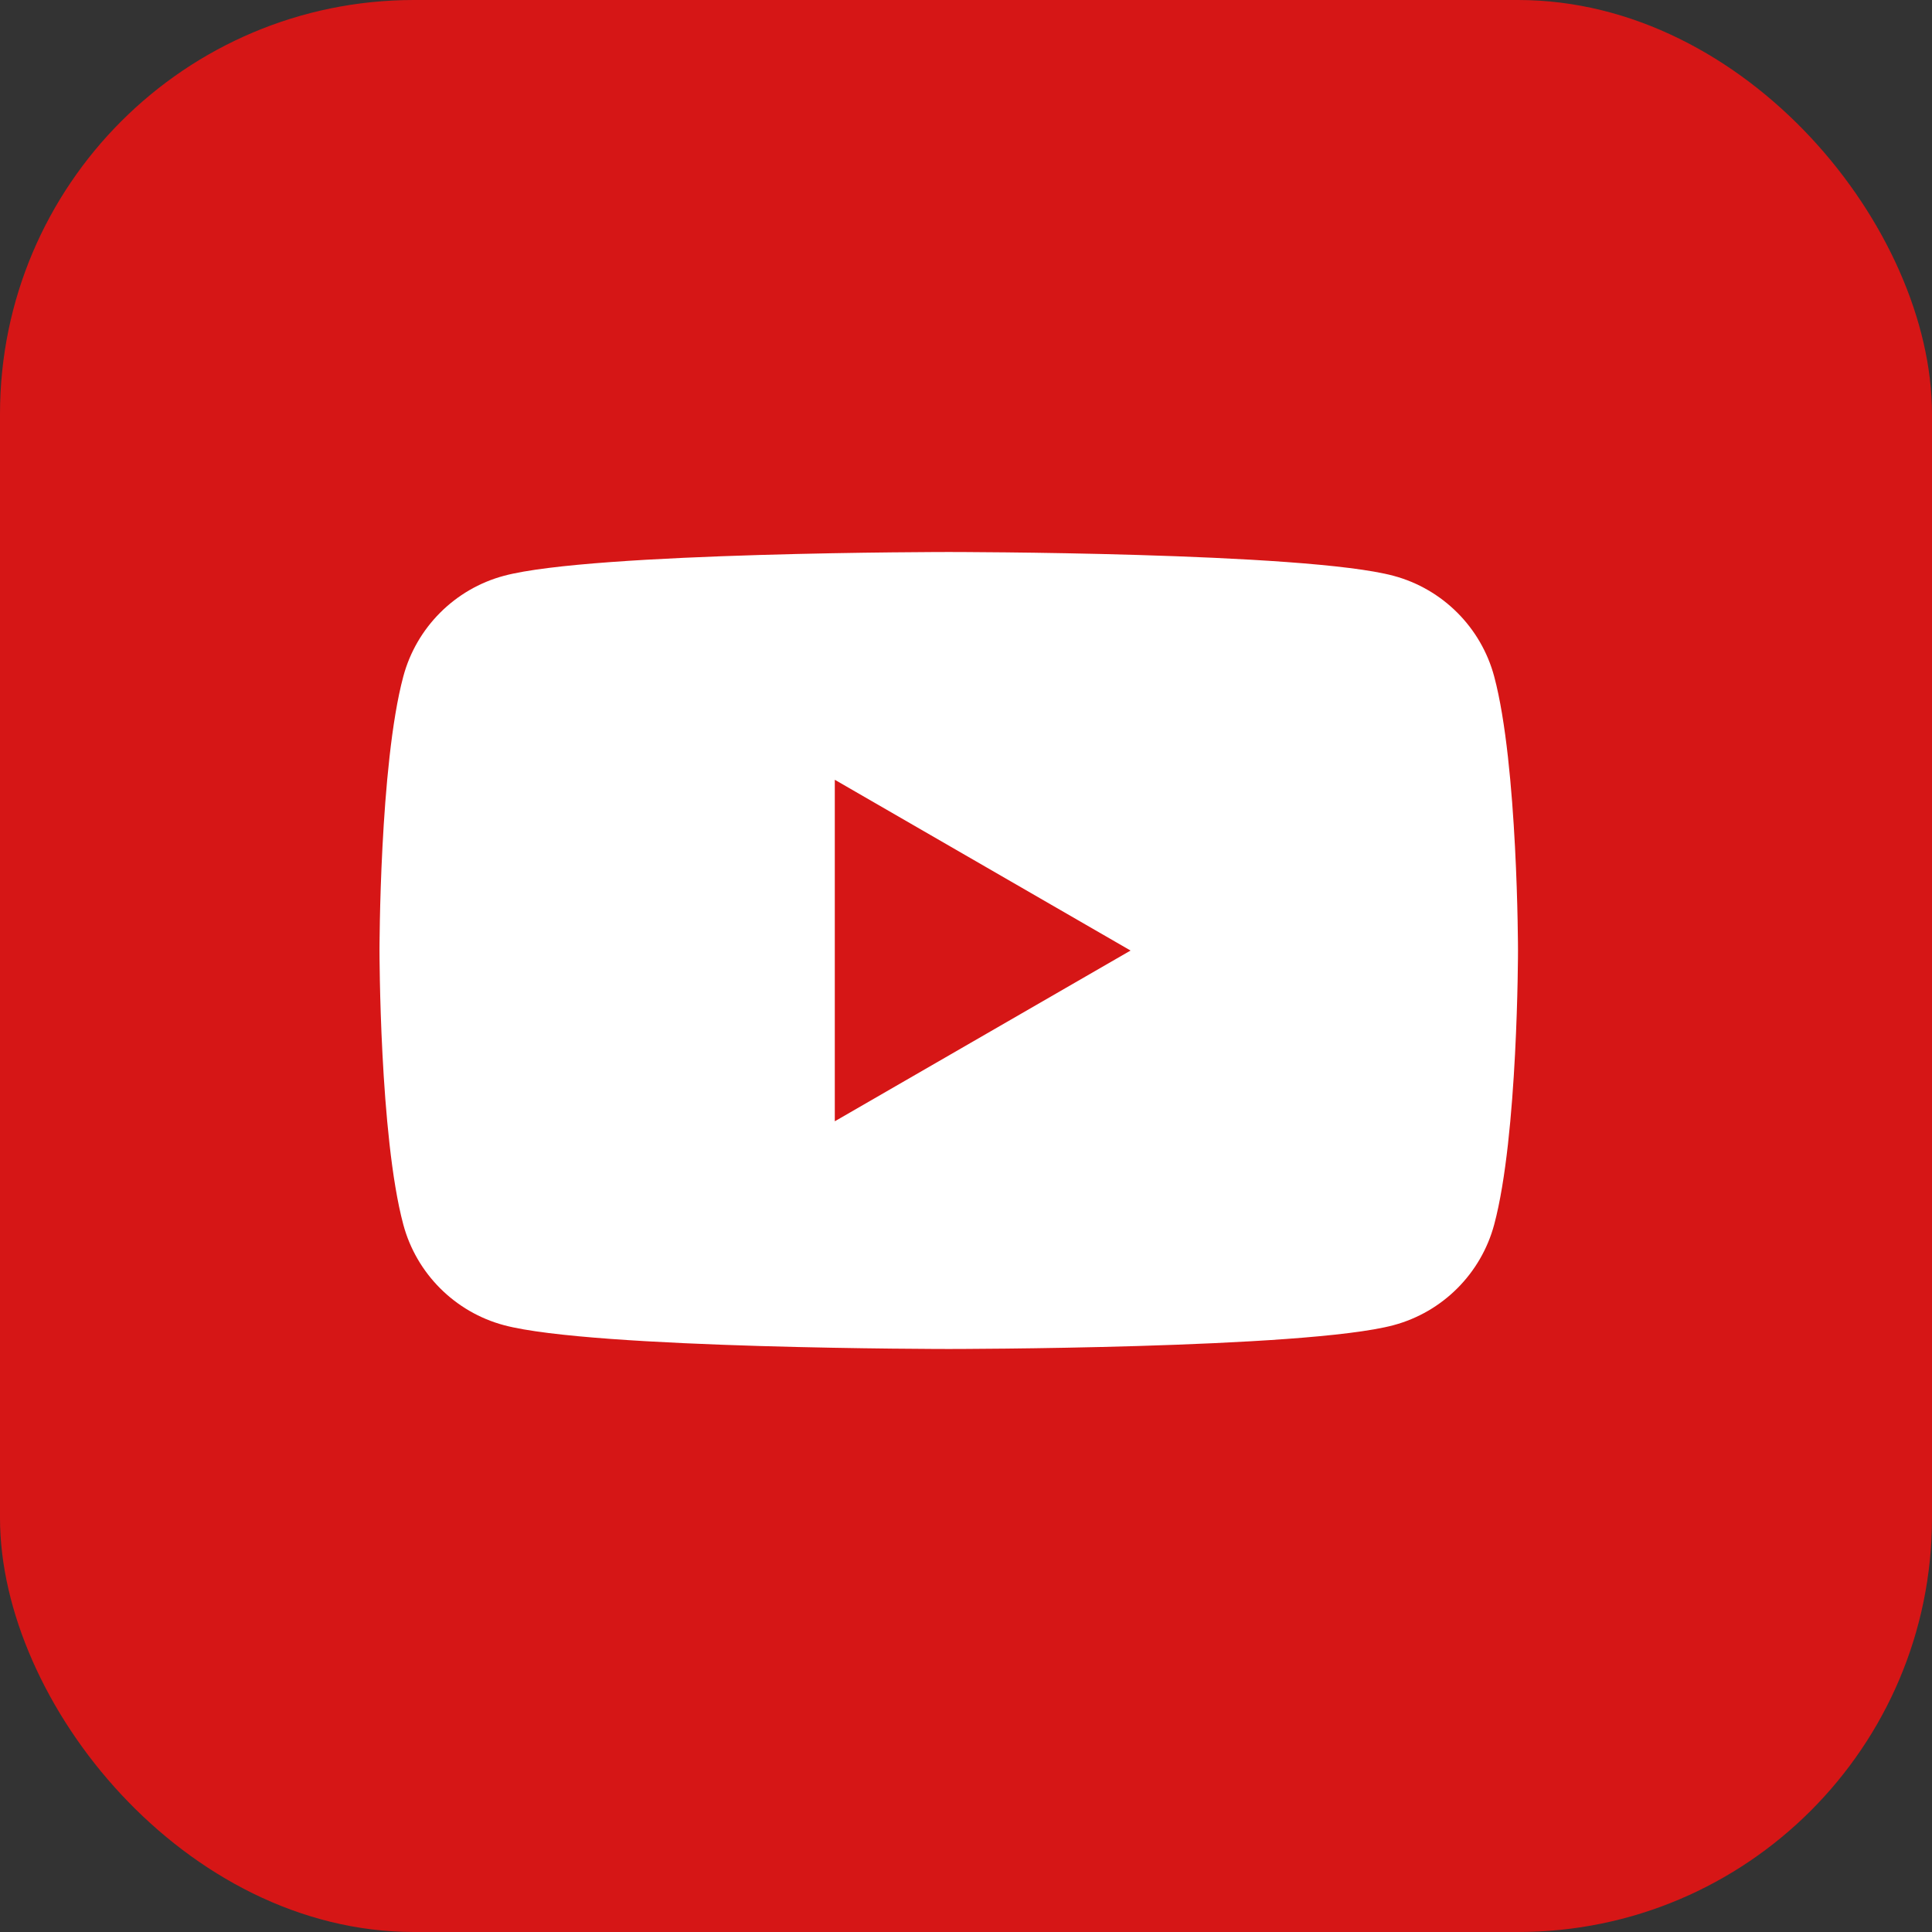
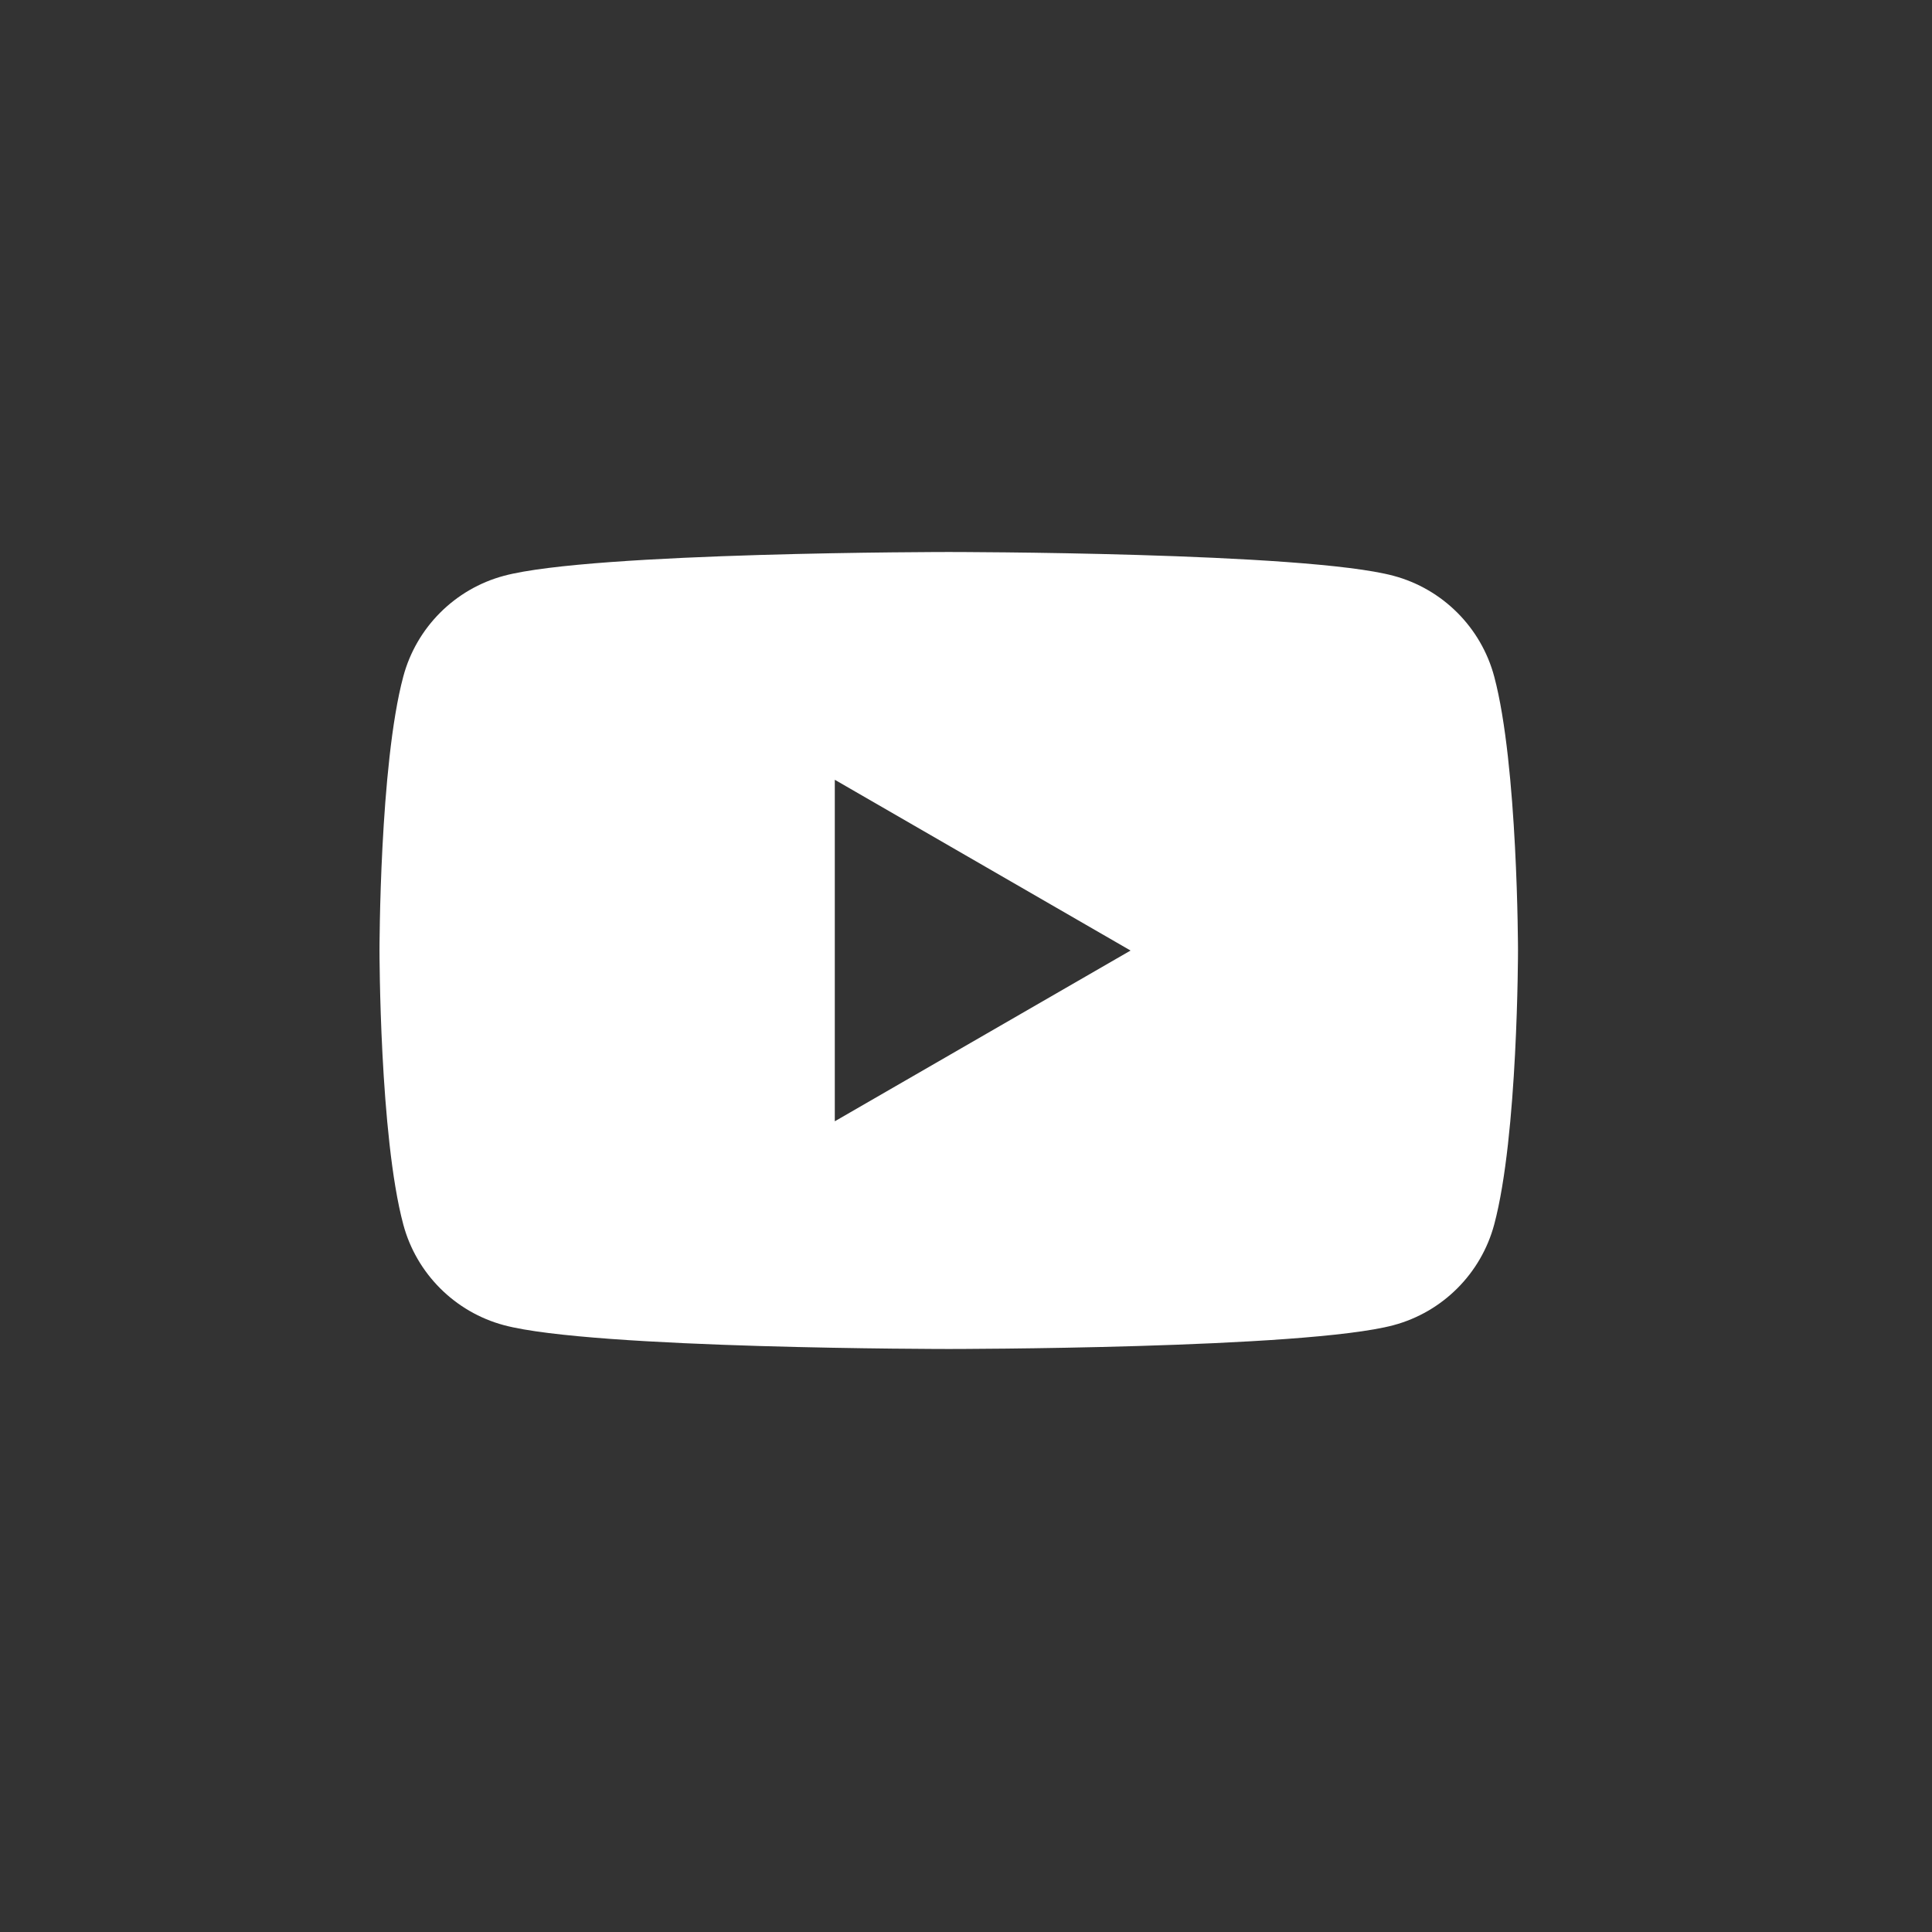
<svg xmlns="http://www.w3.org/2000/svg" width="56" height="56" viewBox="0 0 56 56" fill="none">
  <rect x="0" y="0" width="56" height="56" fill="#333333" stroke="none" />
-   <rect width="56" height="56" rx="12" fill="#D61616" />
  <path fill-rule="evenodd" clip-rule="evenodd" d="M40.392 16.69C41.813 17.07 42.93 18.187 43.31 19.608C43.997 22.18 44 27.55 44 27.55C44 27.55 44 32.921 43.31 35.494C42.93 36.914 41.813 38.031 40.392 38.411C37.82 39.101 27.5 39.101 27.5 39.101C27.5 39.101 17.18 39.101 14.607 38.411C13.187 38.031 12.07 36.914 11.69 35.494C11 32.921 11 27.55 11 27.55C11 27.55 11 22.18 11.69 19.608C12.07 18.187 13.187 17.07 14.607 16.69C17.18 16 27.5 16 27.5 16C27.5 16 37.82 16 40.392 16.69ZM32.77 27.552L24.197 32.501V22.602L32.77 27.552Z" fill="white" />
</svg>